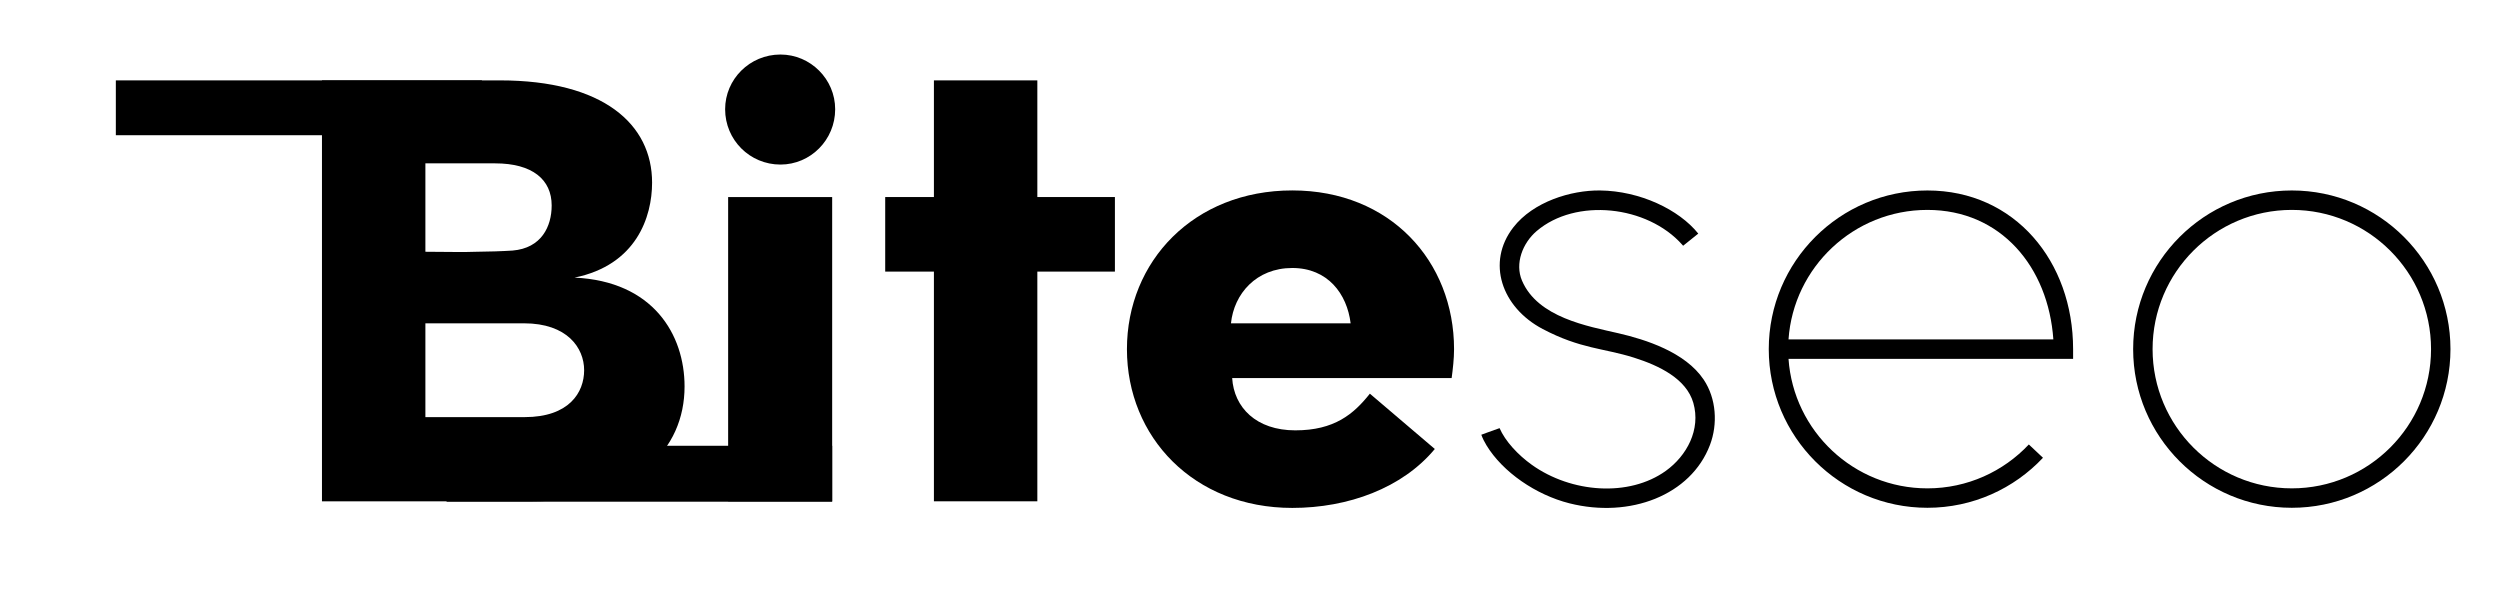
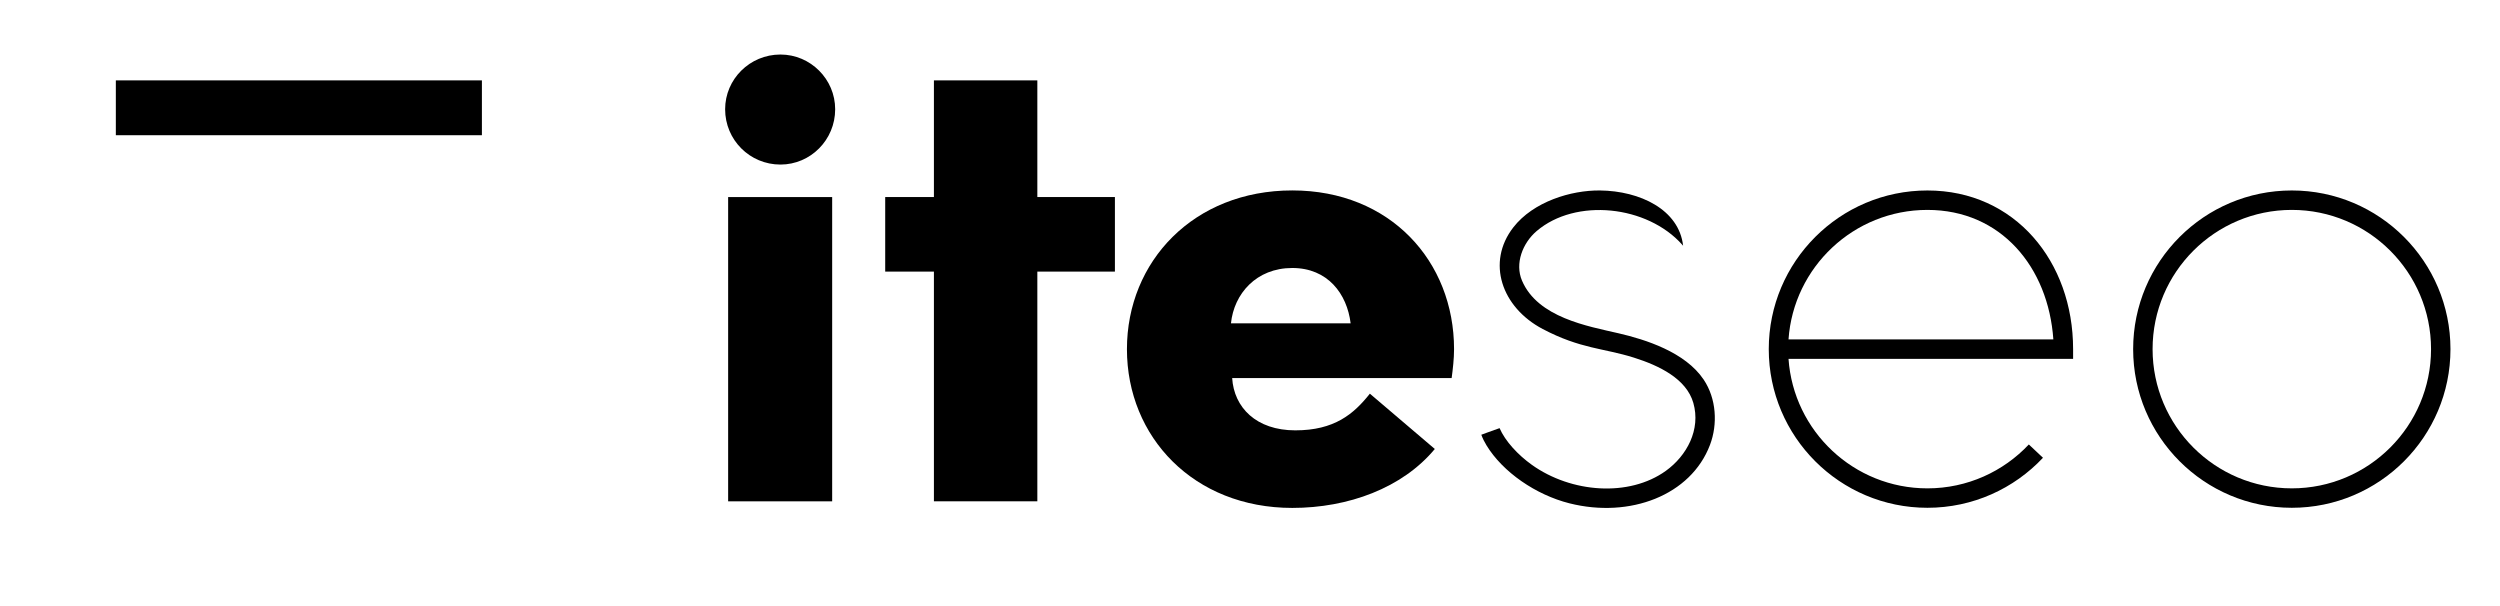
<svg xmlns="http://www.w3.org/2000/svg" xmlns:ns1="http://www.serif.com/" width="100%" height="100%" viewBox="0 0 1663 403" version="1.1" xml:space="preserve" style="fill-rule:evenodd;clip-rule:evenodd;stroke-linejoin:round;stroke-miterlimit:2;">
  <g id="Plan-de-travail1" ns1:id="Plan de travail1" transform="matrix(1,0,0,0.771,-823.053,-867.361)">
    <rect x="823.053" y="1125.18" width="1662.08" height="521.966" style="fill:none;" />
    <g transform="matrix(1,0,0,1.297,516.502,451.98)">
      <g transform="matrix(1,0,0,1,-25.549,0)">
-         <path d="M714.271,703.563C755.471,695.163 765.871,663.163 765.871,640.363C765.871,601.563 733.471,572.363 664.671,572.363L546.271,572.363L546.271,852.363L686.271,852.363C755.071,852.363 787.471,817.963 787.471,775.963C787.471,741.563 766.671,705.963 714.271,703.563ZM699.071,655.563C699.071,669.563 692.271,683.963 673.071,685.563C667.471,685.963 655.471,686.363 649.071,686.363C638.671,686.763 631.471,686.363 615.071,686.363L615.071,627.563L661.471,627.563C686.271,627.563 699.071,638.363 699.071,655.563ZM720.671,765.163C720.671,779.963 710.671,796.363 681.071,796.363L615.071,796.363L615.071,733.963L680.671,733.963C709.471,733.963 720.671,750.363 720.671,765.163Z" style="fill-rule:nonzero;" />
-       </g>
+         </g>
      <g transform="matrix(1,0,0,1,-44.563,0)">
        <path d="M906.671,591.563C906.671,571.563 890.271,555.163 870.271,555.163C849.871,555.163 833.471,571.563 833.471,591.563C833.471,611.963 849.871,628.363 870.271,628.363C890.271,628.363 906.671,611.963 906.671,591.563ZM904.671,852.363L904.671,649.963L835.471,649.963L835.471,852.363L904.671,852.363Z" style="fill-rule:nonzero;" />
      </g>
      <g transform="matrix(1,0,0,1,-45.281,0)">
        <path d="M1041.87,649.963L1041.87,572.363L973.071,572.363L973.071,649.963L940.671,649.963L940.671,699.563L973.071,699.563L973.071,852.363L1041.87,852.363L1041.87,699.563L1093.47,699.563L1093.47,649.963L1041.87,649.963Z" style="fill-rule:nonzero;" />
      </g>
      <g transform="matrix(1,0,0,1,-45.281,0)">
        <path d="M1319.07,751.163C1319.07,692.763 1276.67,645.563 1211.47,645.563C1145.87,645.563 1101.47,692.763 1101.47,751.163C1101.47,809.563 1145.87,856.763 1211.47,856.763C1248.67,856.763 1284.67,843.563 1306.27,817.563L1263.07,780.763C1252.27,794.363 1239.47,805.163 1213.47,805.163C1187.47,805.163 1172.67,789.963 1171.47,770.363L1317.47,770.363C1318.27,764.363 1319.07,757.563 1319.07,751.163ZM1250.27,733.963L1170.67,733.963C1172.67,714.363 1187.47,697.163 1211.47,697.163C1235.07,697.163 1247.87,714.363 1250.27,733.963Z" style="fill-rule:nonzero;" />
      </g>
      <g transform="matrix(1,0,0,1,-51.149,0)">
-         <path d="M1364.37,670.127C1346.29,693.379 1356.5,723.319 1383.91,737.751C1409.19,751.051 1424.35,750.403 1444.57,756.787C1461.48,762.123 1479.48,770.859 1484.1,786.887C1489.21,804.675 1479.71,822.103 1465.83,832.095C1441.34,849.727 1402.92,846.803 1376.74,828.139C1367.46,821.527 1358.92,812.303 1355.22,803.691C1349.92,805.535 1343.07,808.083 1343.07,808.083C1343.96,810.559 1345.16,812.907 1346.53,815.155C1357.37,832.967 1379.38,848.075 1401.7,853.703C1441.87,863.827 1482.45,848.419 1495.18,814.851C1500.44,800.975 1499.42,784.079 1491.04,771.491C1478.76,753.075 1452.18,744.723 1434.36,740.595C1413.88,735.855 1380.63,730.155 1370.14,705.579C1365.25,694.131 1370.58,680.547 1379.84,672.627C1405.84,650.403 1453.45,655.439 1476.77,681.735C1476.95,681.947 1477.13,682.155 1477.31,682.375L1487.39,674.291C1474.58,658.303 1448.6,645.879 1422,645.591C1402.76,645.383 1377.68,653.019 1364.37,670.127L1364.37,670.127Z" style="fill-rule:nonzero;" />
+         <path d="M1364.37,670.127C1346.29,693.379 1356.5,723.319 1383.91,737.751C1409.19,751.051 1424.35,750.403 1444.57,756.787C1461.48,762.123 1479.48,770.859 1484.1,786.887C1489.21,804.675 1479.71,822.103 1465.83,832.095C1441.34,849.727 1402.92,846.803 1376.74,828.139C1367.46,821.527 1358.92,812.303 1355.22,803.691C1349.92,805.535 1343.07,808.083 1343.07,808.083C1343.96,810.559 1345.16,812.907 1346.53,815.155C1357.37,832.967 1379.38,848.075 1401.7,853.703C1441.87,863.827 1482.45,848.419 1495.18,814.851C1500.44,800.975 1499.42,784.079 1491.04,771.491C1478.76,753.075 1452.18,744.723 1434.36,740.595C1413.88,735.855 1380.63,730.155 1370.14,705.579C1365.25,694.131 1370.58,680.547 1379.84,672.627C1405.84,650.403 1453.45,655.439 1476.77,681.735C1476.95,681.947 1477.13,682.155 1477.31,682.375C1474.58,658.303 1448.6,645.879 1422,645.591C1402.76,645.383 1377.68,653.019 1364.37,670.127L1364.37,670.127Z" style="fill-rule:nonzero;" />
      </g>
      <g transform="matrix(1,0,0,1,-51.149,0)">
        <path d="M1547.41,757.603L1736.73,757.595L1736.73,751.135C1736.73,692.887 1698.06,645.595 1639.81,645.595C1581.56,645.595 1534.28,692.883 1534.28,751.135C1534.28,809.383 1581.56,856.675 1639.81,856.675C1670.11,856.675 1697.44,843.883 1716.69,823.407L1707.28,814.555C1690.38,832.523 1666.39,843.751 1639.81,843.751C1590.86,843.751 1550.74,805.703 1547.42,757.603L1547.41,757.603ZM1723.59,744.675L1547.42,744.675C1550.74,696.567 1590.86,658.523 1639.81,658.523C1688.76,658.523 1720.26,696.575 1723.59,744.675Z" style="fill-rule:nonzero;" />
      </g>
      <g transform="matrix(1,0,0,1,-51.149,0)">
        <path d="M1987.75,751.131C1987.75,692.883 1940.46,645.591 1882.21,645.591C1823.96,645.591 1776.67,692.879 1776.67,751.131C1776.67,809.379 1823.96,856.675 1882.21,856.675C1940.46,856.675 1987.75,809.383 1987.75,751.131L1987.75,751.131ZM1974.83,751.131C1974.83,802.247 1933.33,843.747 1882.22,843.747C1831.1,843.747 1789.6,802.247 1789.6,751.131C1789.6,700.019 1831.1,658.519 1882.22,658.519C1933.33,658.519 1974.83,700.019 1974.83,751.131Z" style="fill-rule:nonzero;" />
      </g>
      <g transform="matrix(0.494,0,0,0.975,34.422,162.589)">
-         <rect x="1152.23" y="669.573" width="519.207" height="38.156" />
-       </g>
+         </g>
      <g transform="matrix(0.469,0,0,0.956,-156.79,-67.748)">
        <rect x="1152.23" y="669.573" width="519.207" height="38.156" />
      </g>
    </g>
  </g>
</svg>